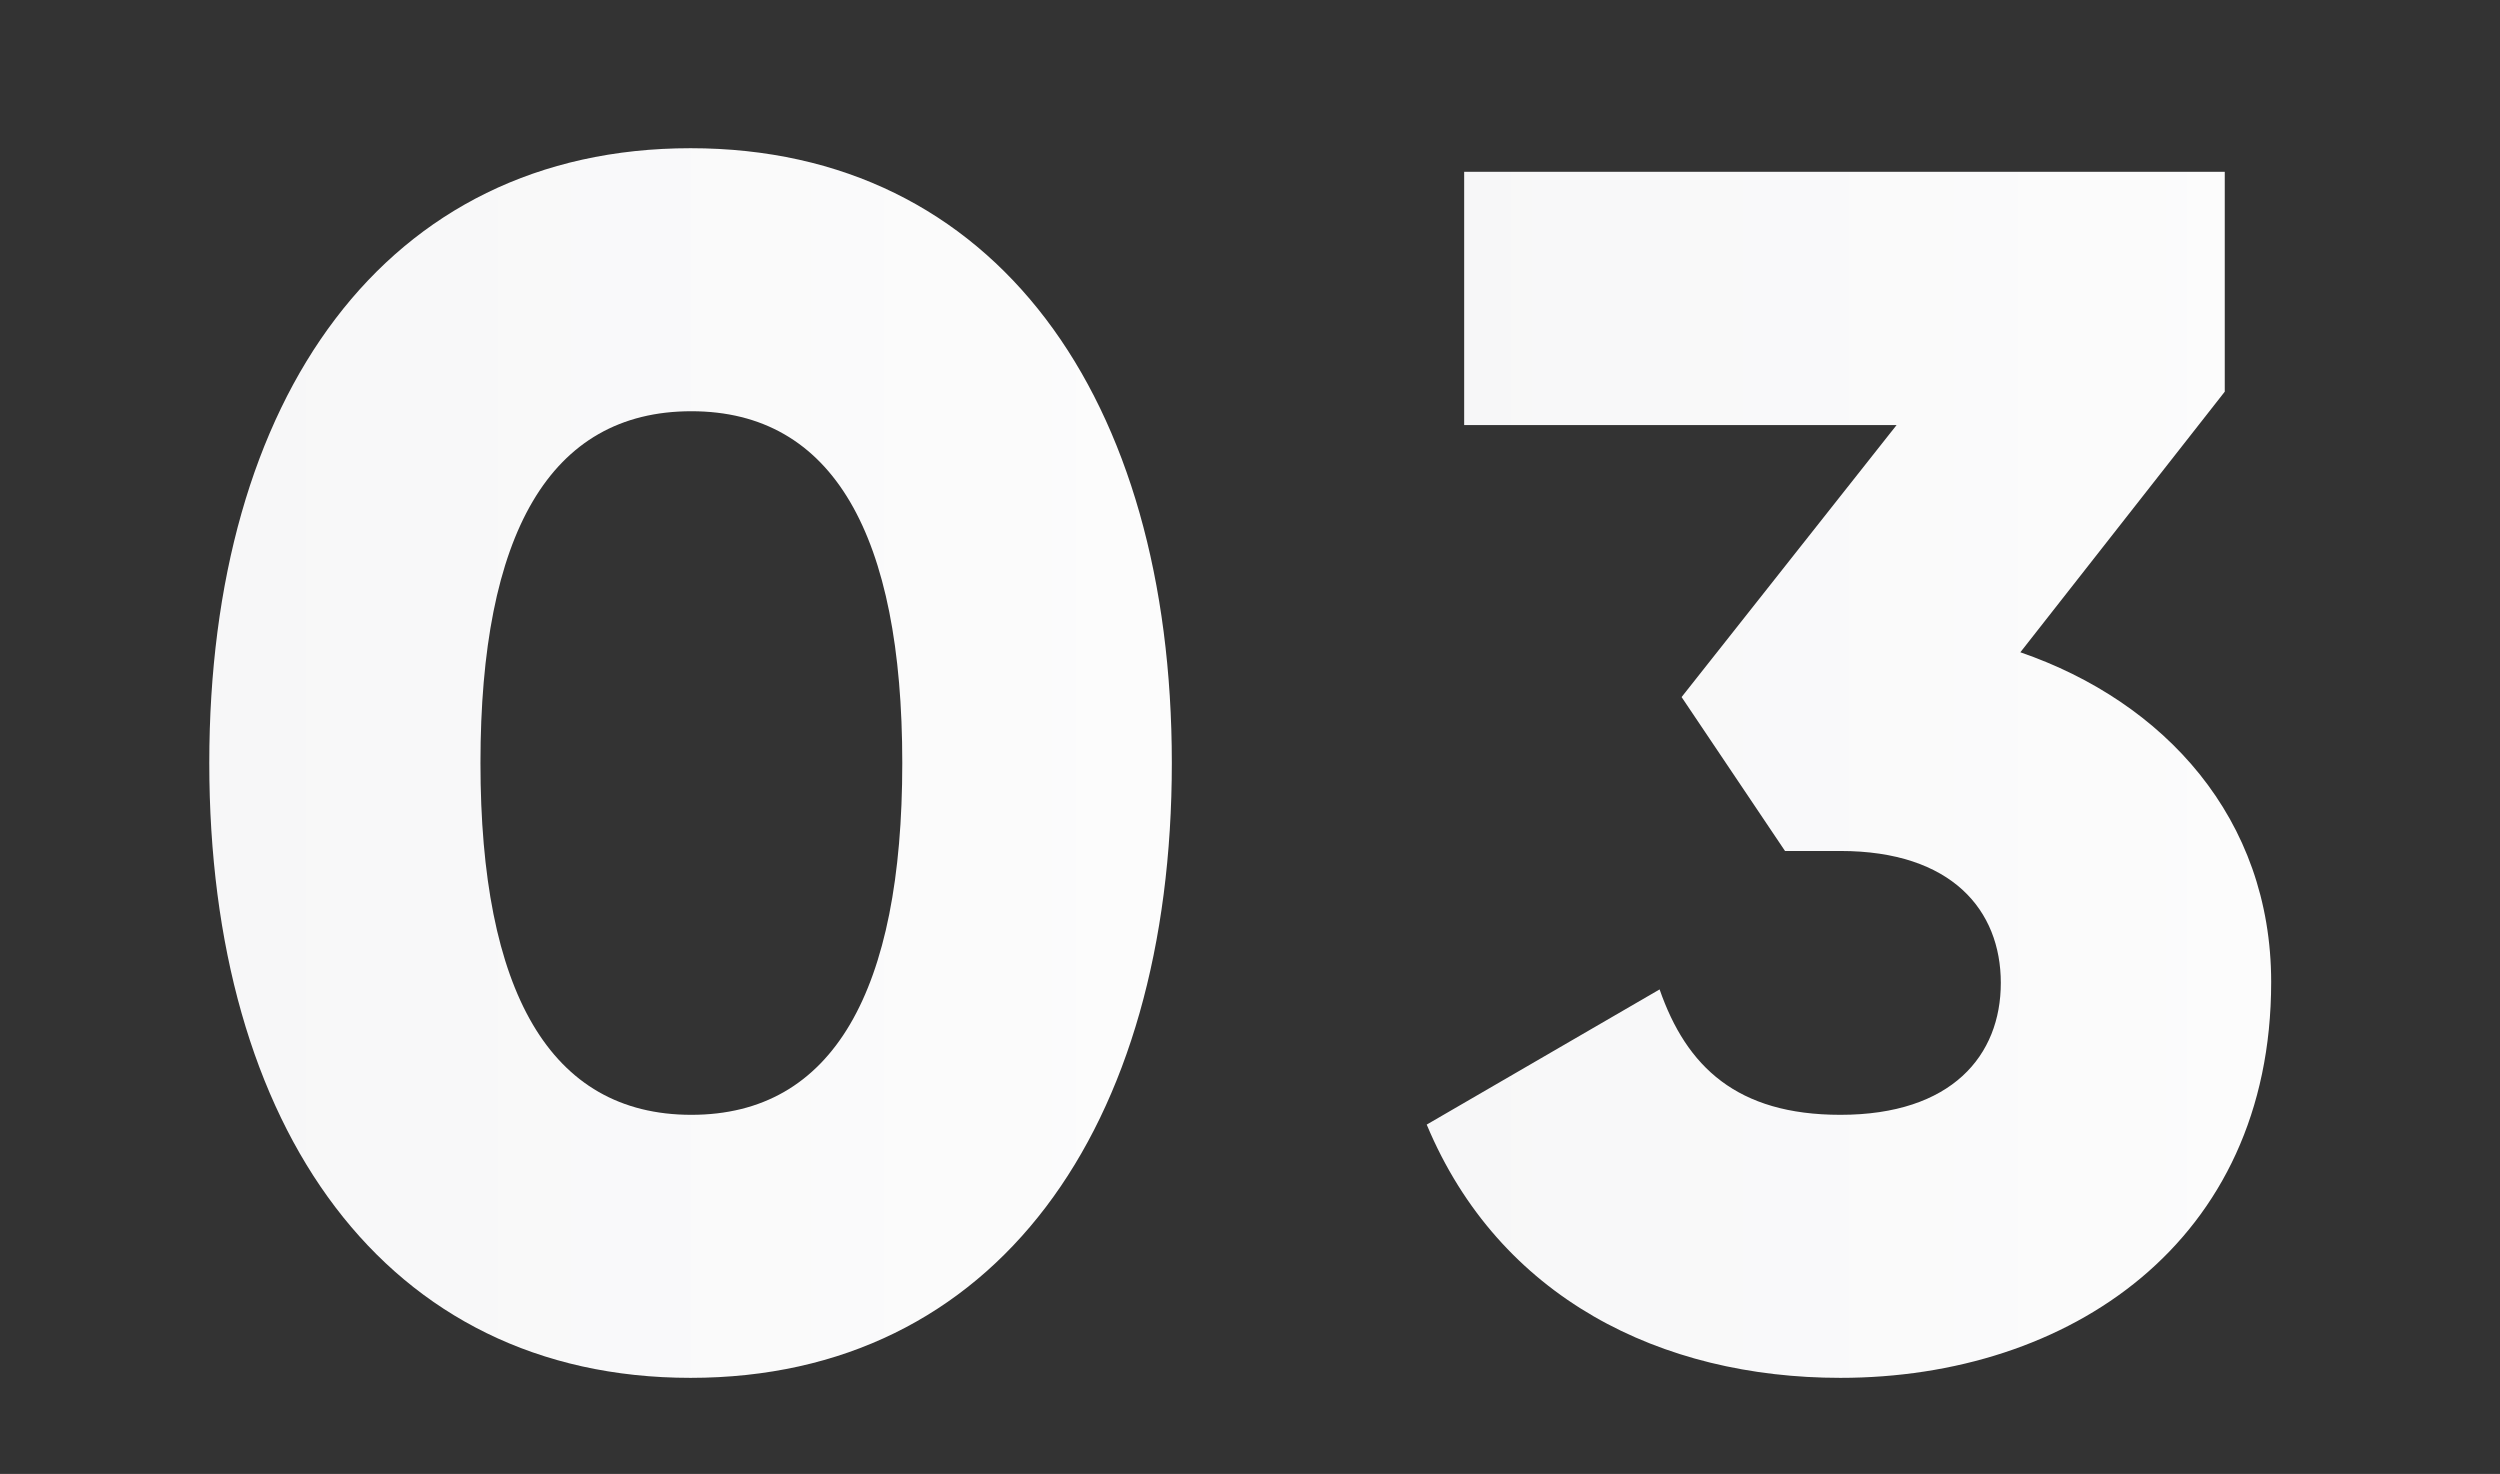
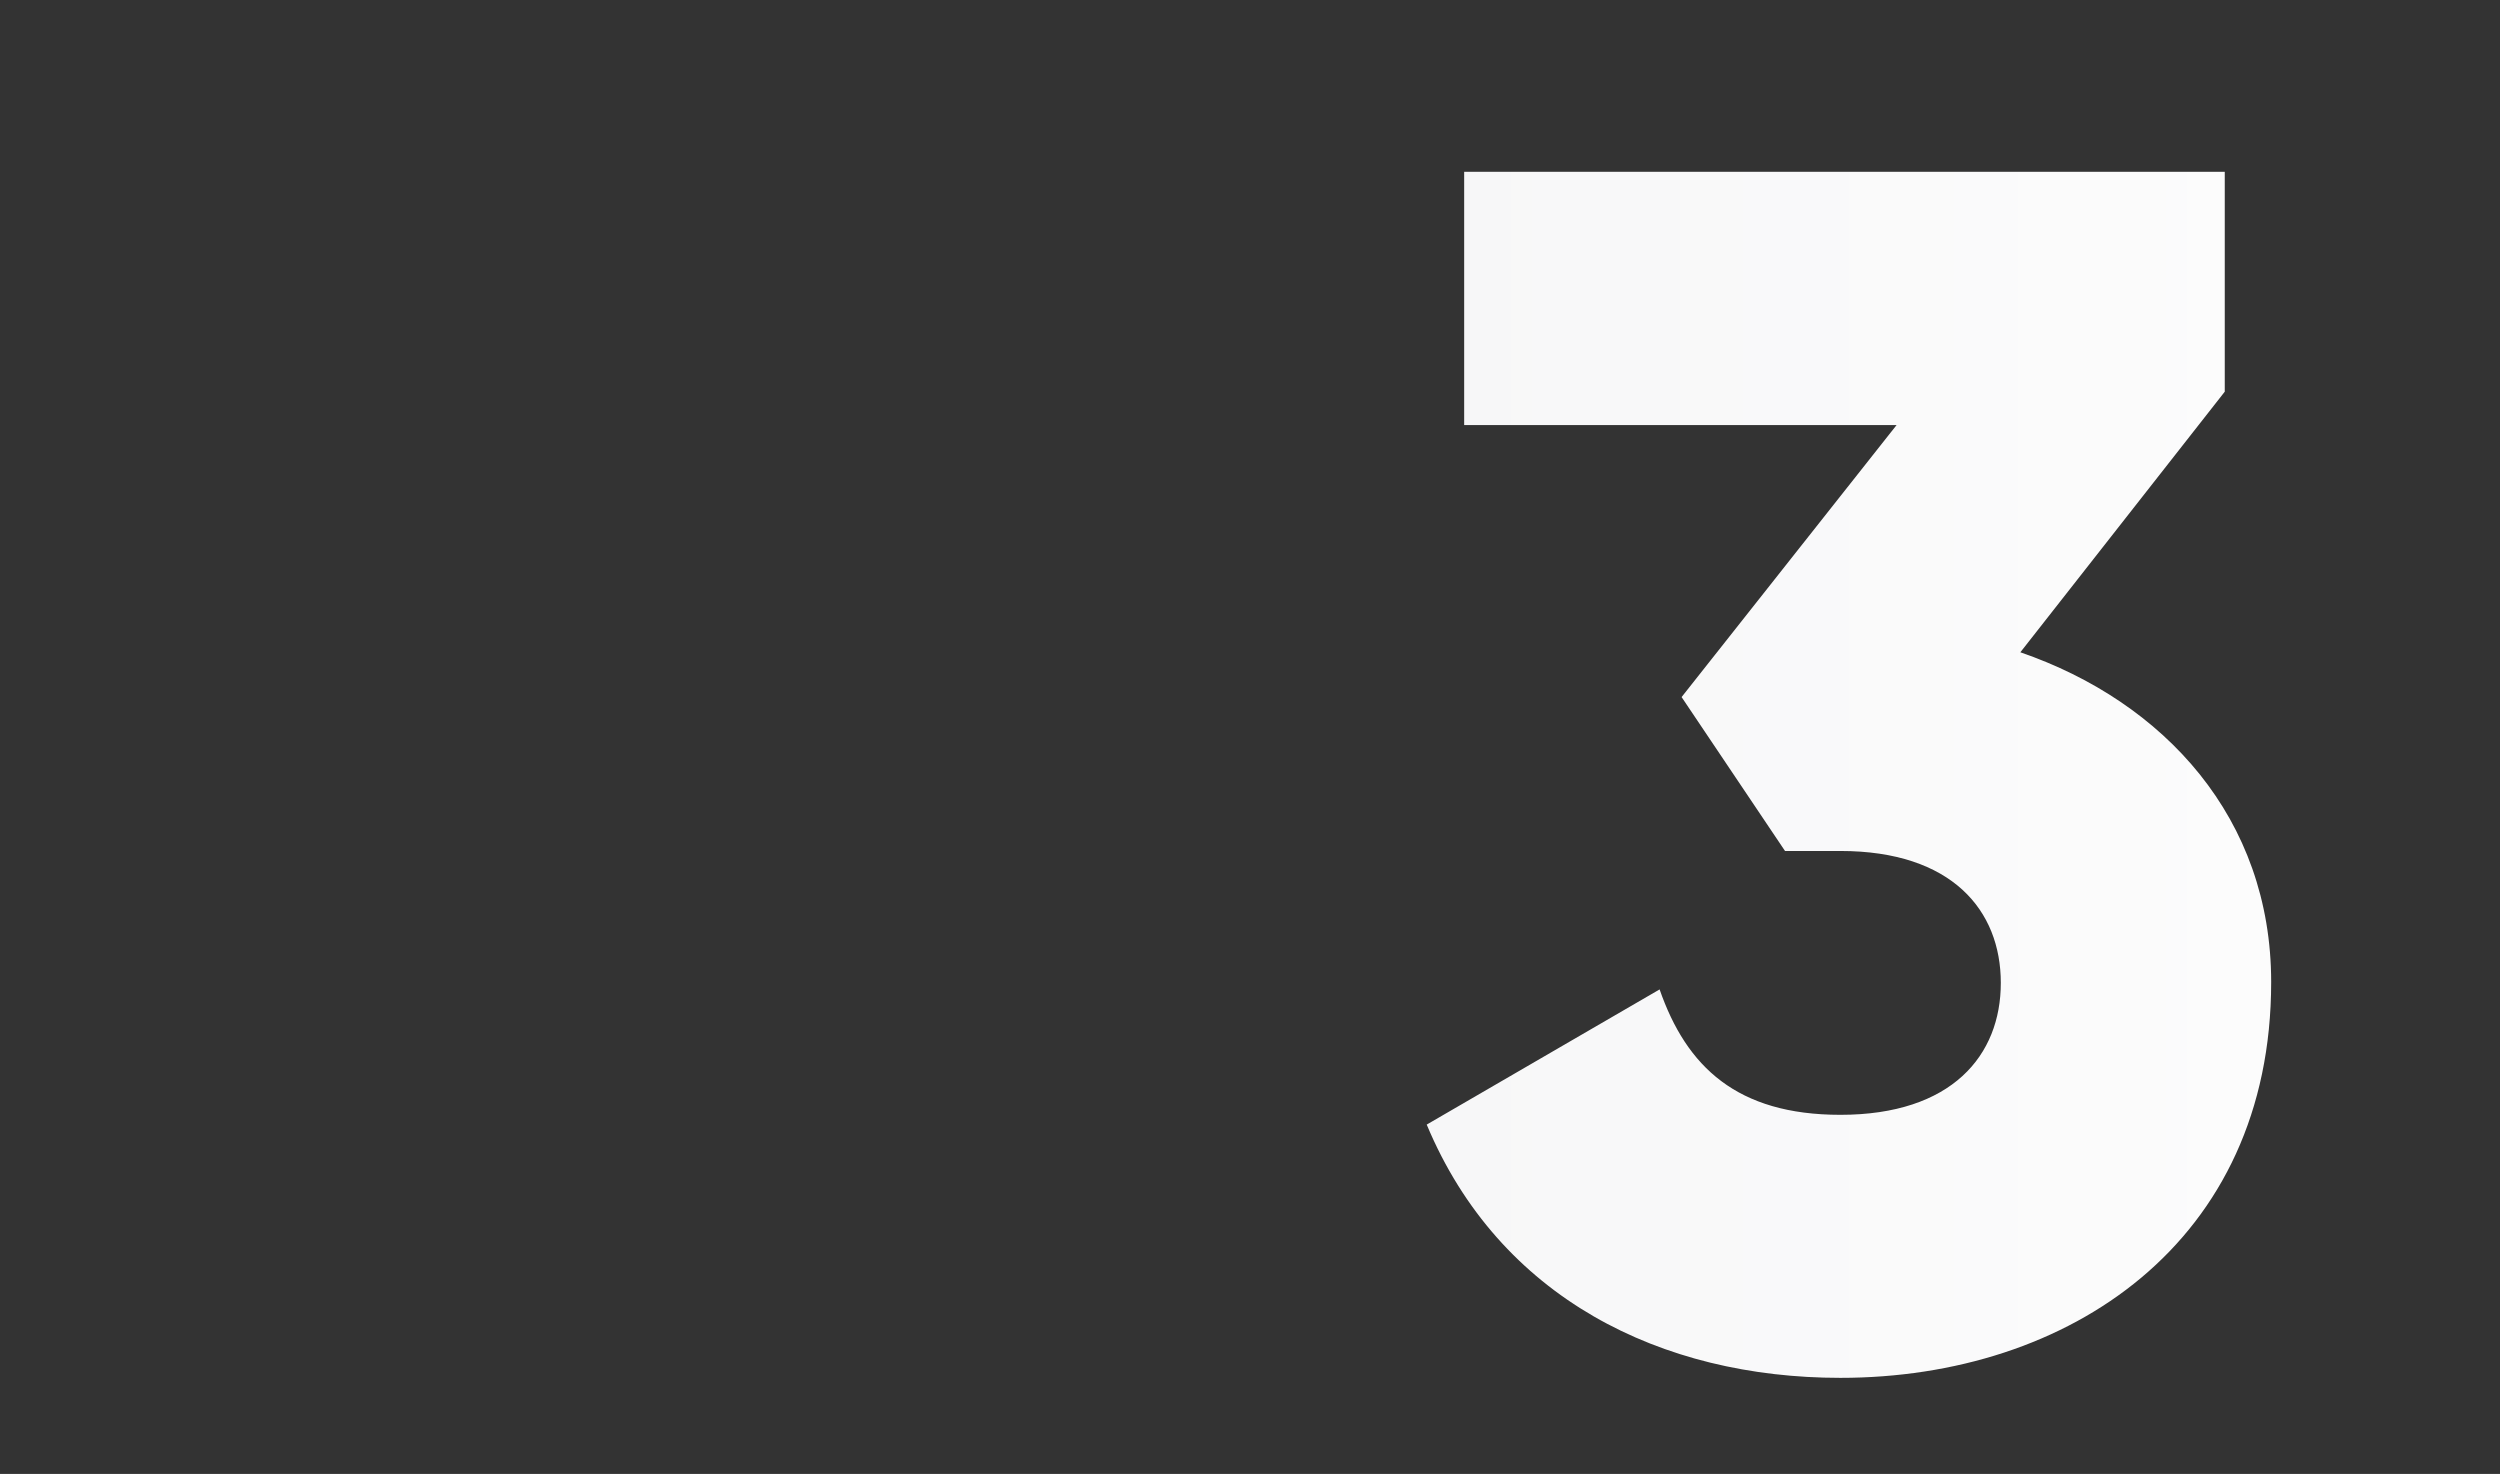
<svg xmlns="http://www.w3.org/2000/svg" id="Слой_1" x="0px" y="0px" viewBox="-442 849.9 307 181" xml:space="preserve">
  <rect x="-442" y="849.9" width="307" height="181" fill="#333333" stroke="none" />
  <g>
    <linearGradient id="SVGID_1_" gradientUnits="userSpaceOnUse" x1="-416.28" y1="943.557" x2="-297.994" y2="943.557">
      <stop offset="0" style="stop-color:#F7F7F8" />
      <stop offset="1" style="stop-color:#FCFCFC" />
    </linearGradient>
-     <path fill="url(#SVGID_1_)" d="M-416.3,943.6c0-44.8,21.6-75.5,59.1-75.5s59.1,30.7,59.1,75.5s-21.6,75.5-59.1,75.5 S-416.3,988.4-416.3,943.6z M-331.2,943.6c0-28-8.5-43.2-25.9-43.2s-25.9,15.1-25.9,43.2c0,28,8.5,43.2,25.9,43.2 S-331.2,971.6-331.2,943.6z" />
    <linearGradient id="SVGID_2_" gradientUnits="userSpaceOnUse" x1="-266.867" y1="945.01" x2="-163.107" y2="945.01">
      <stop offset="0" style="stop-color:#F7F7F8" />
      <stop offset="1" style="stop-color:#FCFCFC" />
    </linearGradient>
    <path fill="url(#SVGID_2_)" d="M-163.1,970.5c0,32-24.9,48.6-52.9,48.6c-22,0-41.9-9.8-50.8-31.1l28.6-16.6 c3.3,9.5,9.5,15.4,22.2,15.4c13.7,0,19.7-7.3,19.7-16.2c0-8.9-6-16.2-19.7-16.2h-6.8l-12.7-18.9l26.4-33.4h-53.1v-31.1h93.4v27 l-25.1,32C-176.2,936.1-163.1,950.4-163.1,970.5z" />
  </g>
</svg>